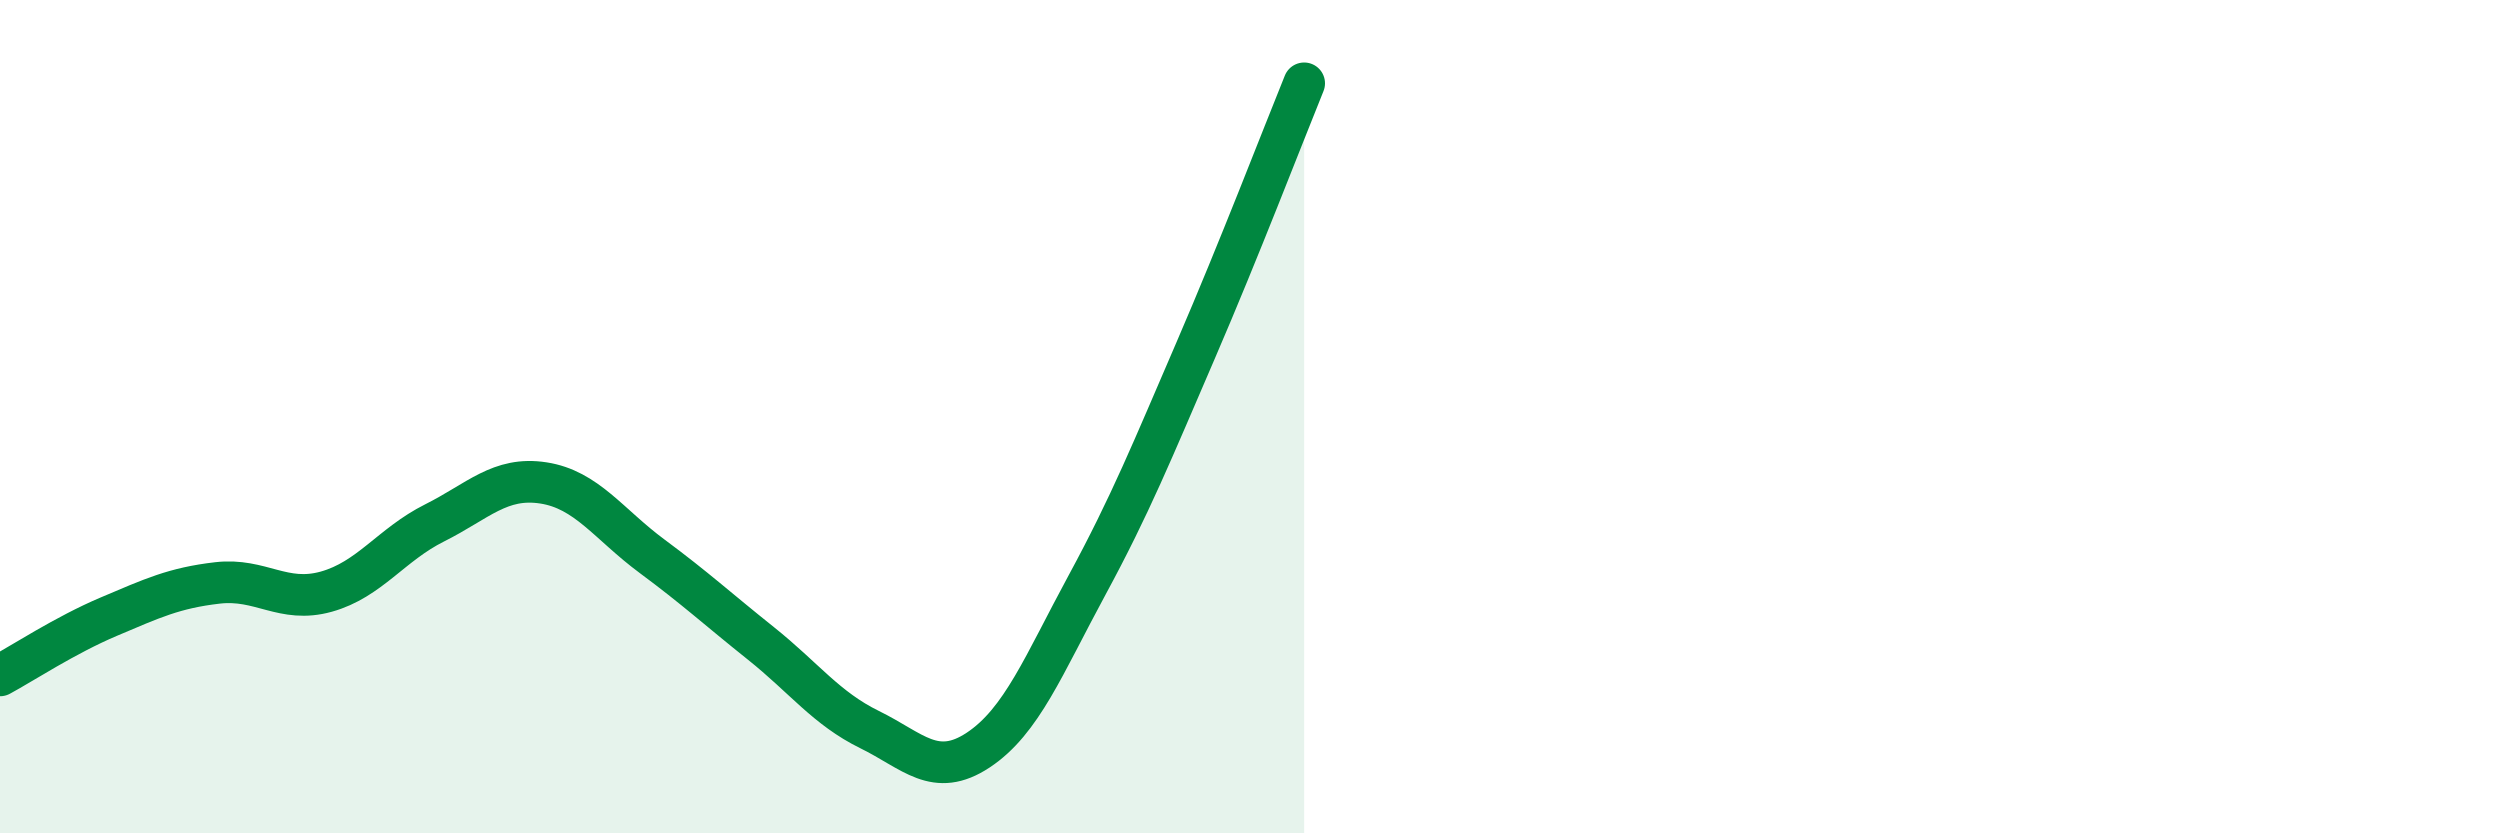
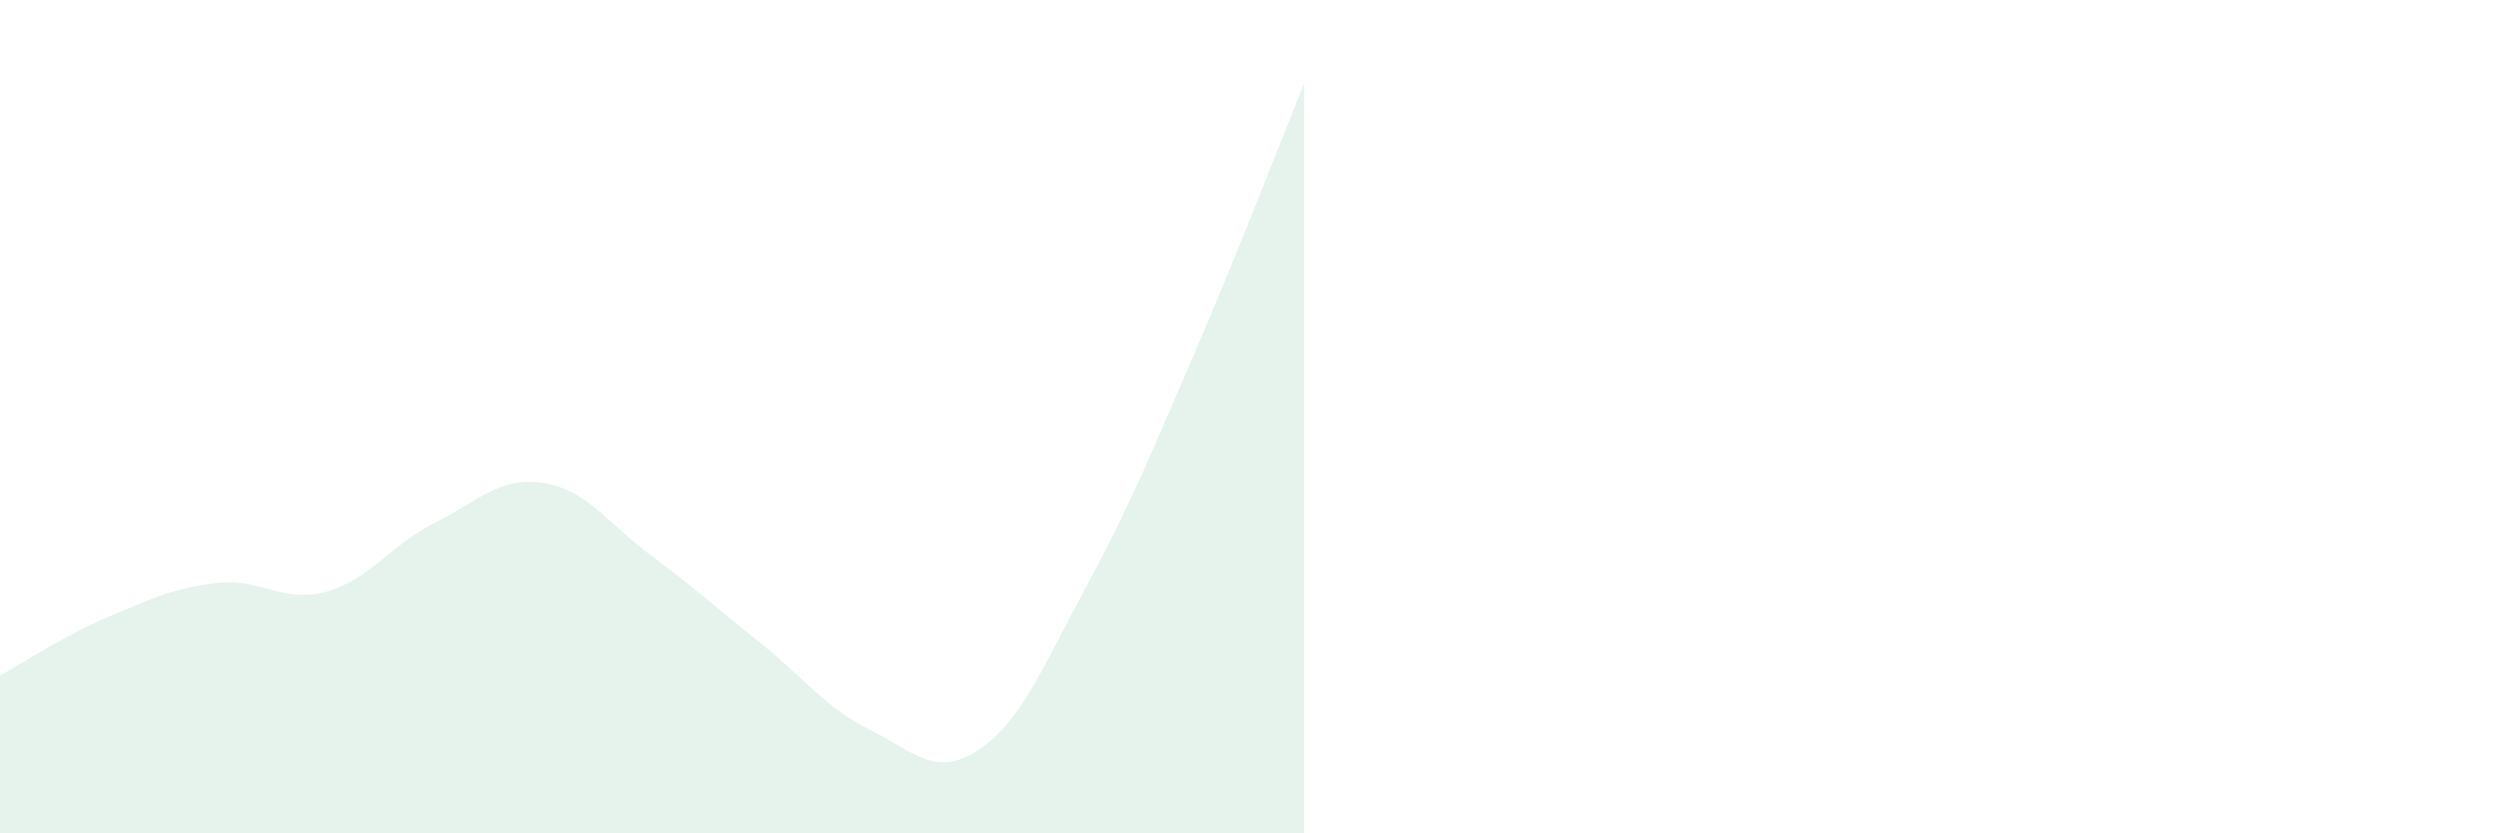
<svg xmlns="http://www.w3.org/2000/svg" width="60" height="20" viewBox="0 0 60 20">
  <path d="M 0,16.21 C 0.52,15.93 1.57,15.24 2.61,14.8 C 3.65,14.36 4.18,14.11 5.22,13.99 C 6.26,13.87 6.79,14.49 7.83,14.2 C 8.87,13.91 9.39,13.07 10.43,12.55 C 11.47,12.03 12,11.43 13.04,11.59 C 14.08,11.75 14.61,12.58 15.65,13.35 C 16.69,14.12 17.22,14.61 18.26,15.44 C 19.3,16.27 19.83,17 20.87,17.51 C 21.91,18.02 22.44,18.69 23.48,18 C 24.52,17.31 25.05,15.96 26.09,14.04 C 27.13,12.12 27.66,10.81 28.7,8.4 C 29.74,5.99 30.78,3.28 31.3,2L31.3 20L0 20Z" fill="#008740" opacity="0.1" stroke-linecap="round" stroke-linejoin="round" />
-   <path d="M 0,16.21 C 0.52,15.93 1.57,15.24 2.61,14.8 C 3.65,14.36 4.18,14.11 5.22,13.99 C 6.26,13.87 6.79,14.49 7.83,14.2 C 8.87,13.91 9.39,13.07 10.43,12.55 C 11.47,12.03 12,11.43 13.04,11.59 C 14.08,11.75 14.61,12.58 15.65,13.35 C 16.69,14.12 17.22,14.61 18.26,15.44 C 19.3,16.27 19.83,17 20.87,17.51 C 21.91,18.02 22.44,18.69 23.48,18 C 24.52,17.31 25.05,15.96 26.09,14.04 C 27.13,12.12 27.66,10.81 28.7,8.4 C 29.74,5.99 30.78,3.28 31.3,2" stroke="#008740" stroke-width="1" fill="none" stroke-linecap="round" stroke-linejoin="round" />
</svg>